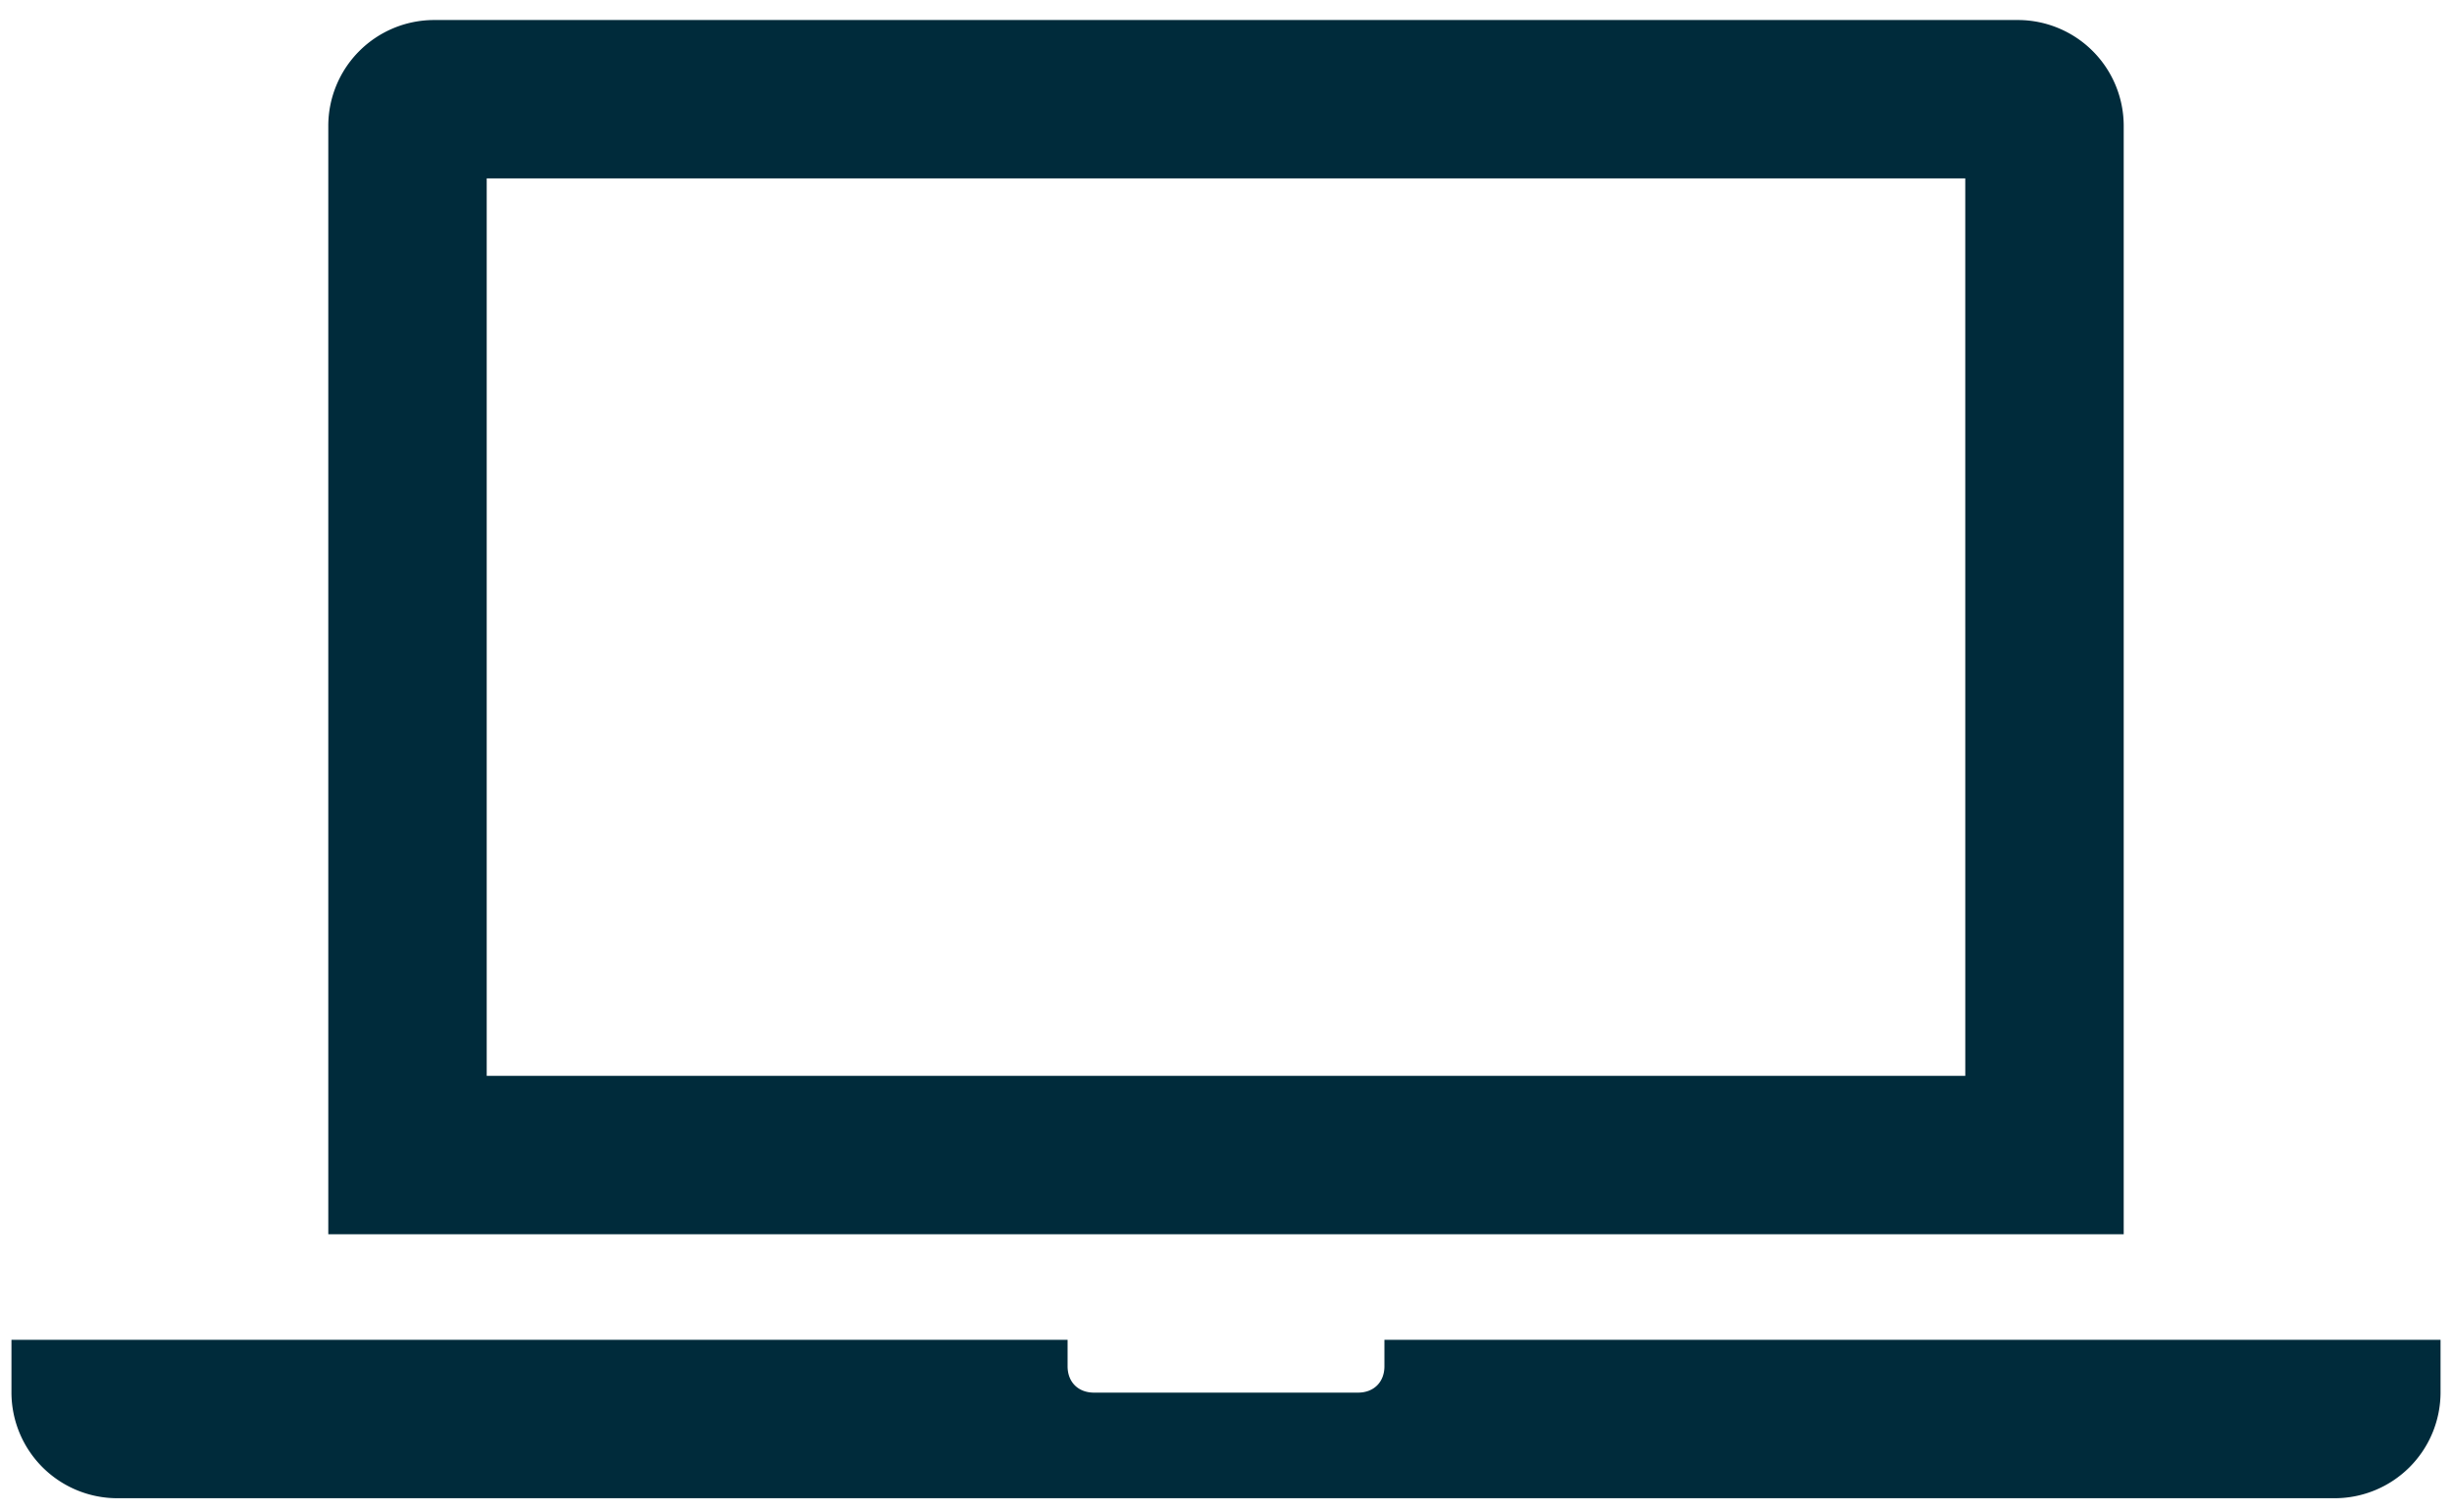
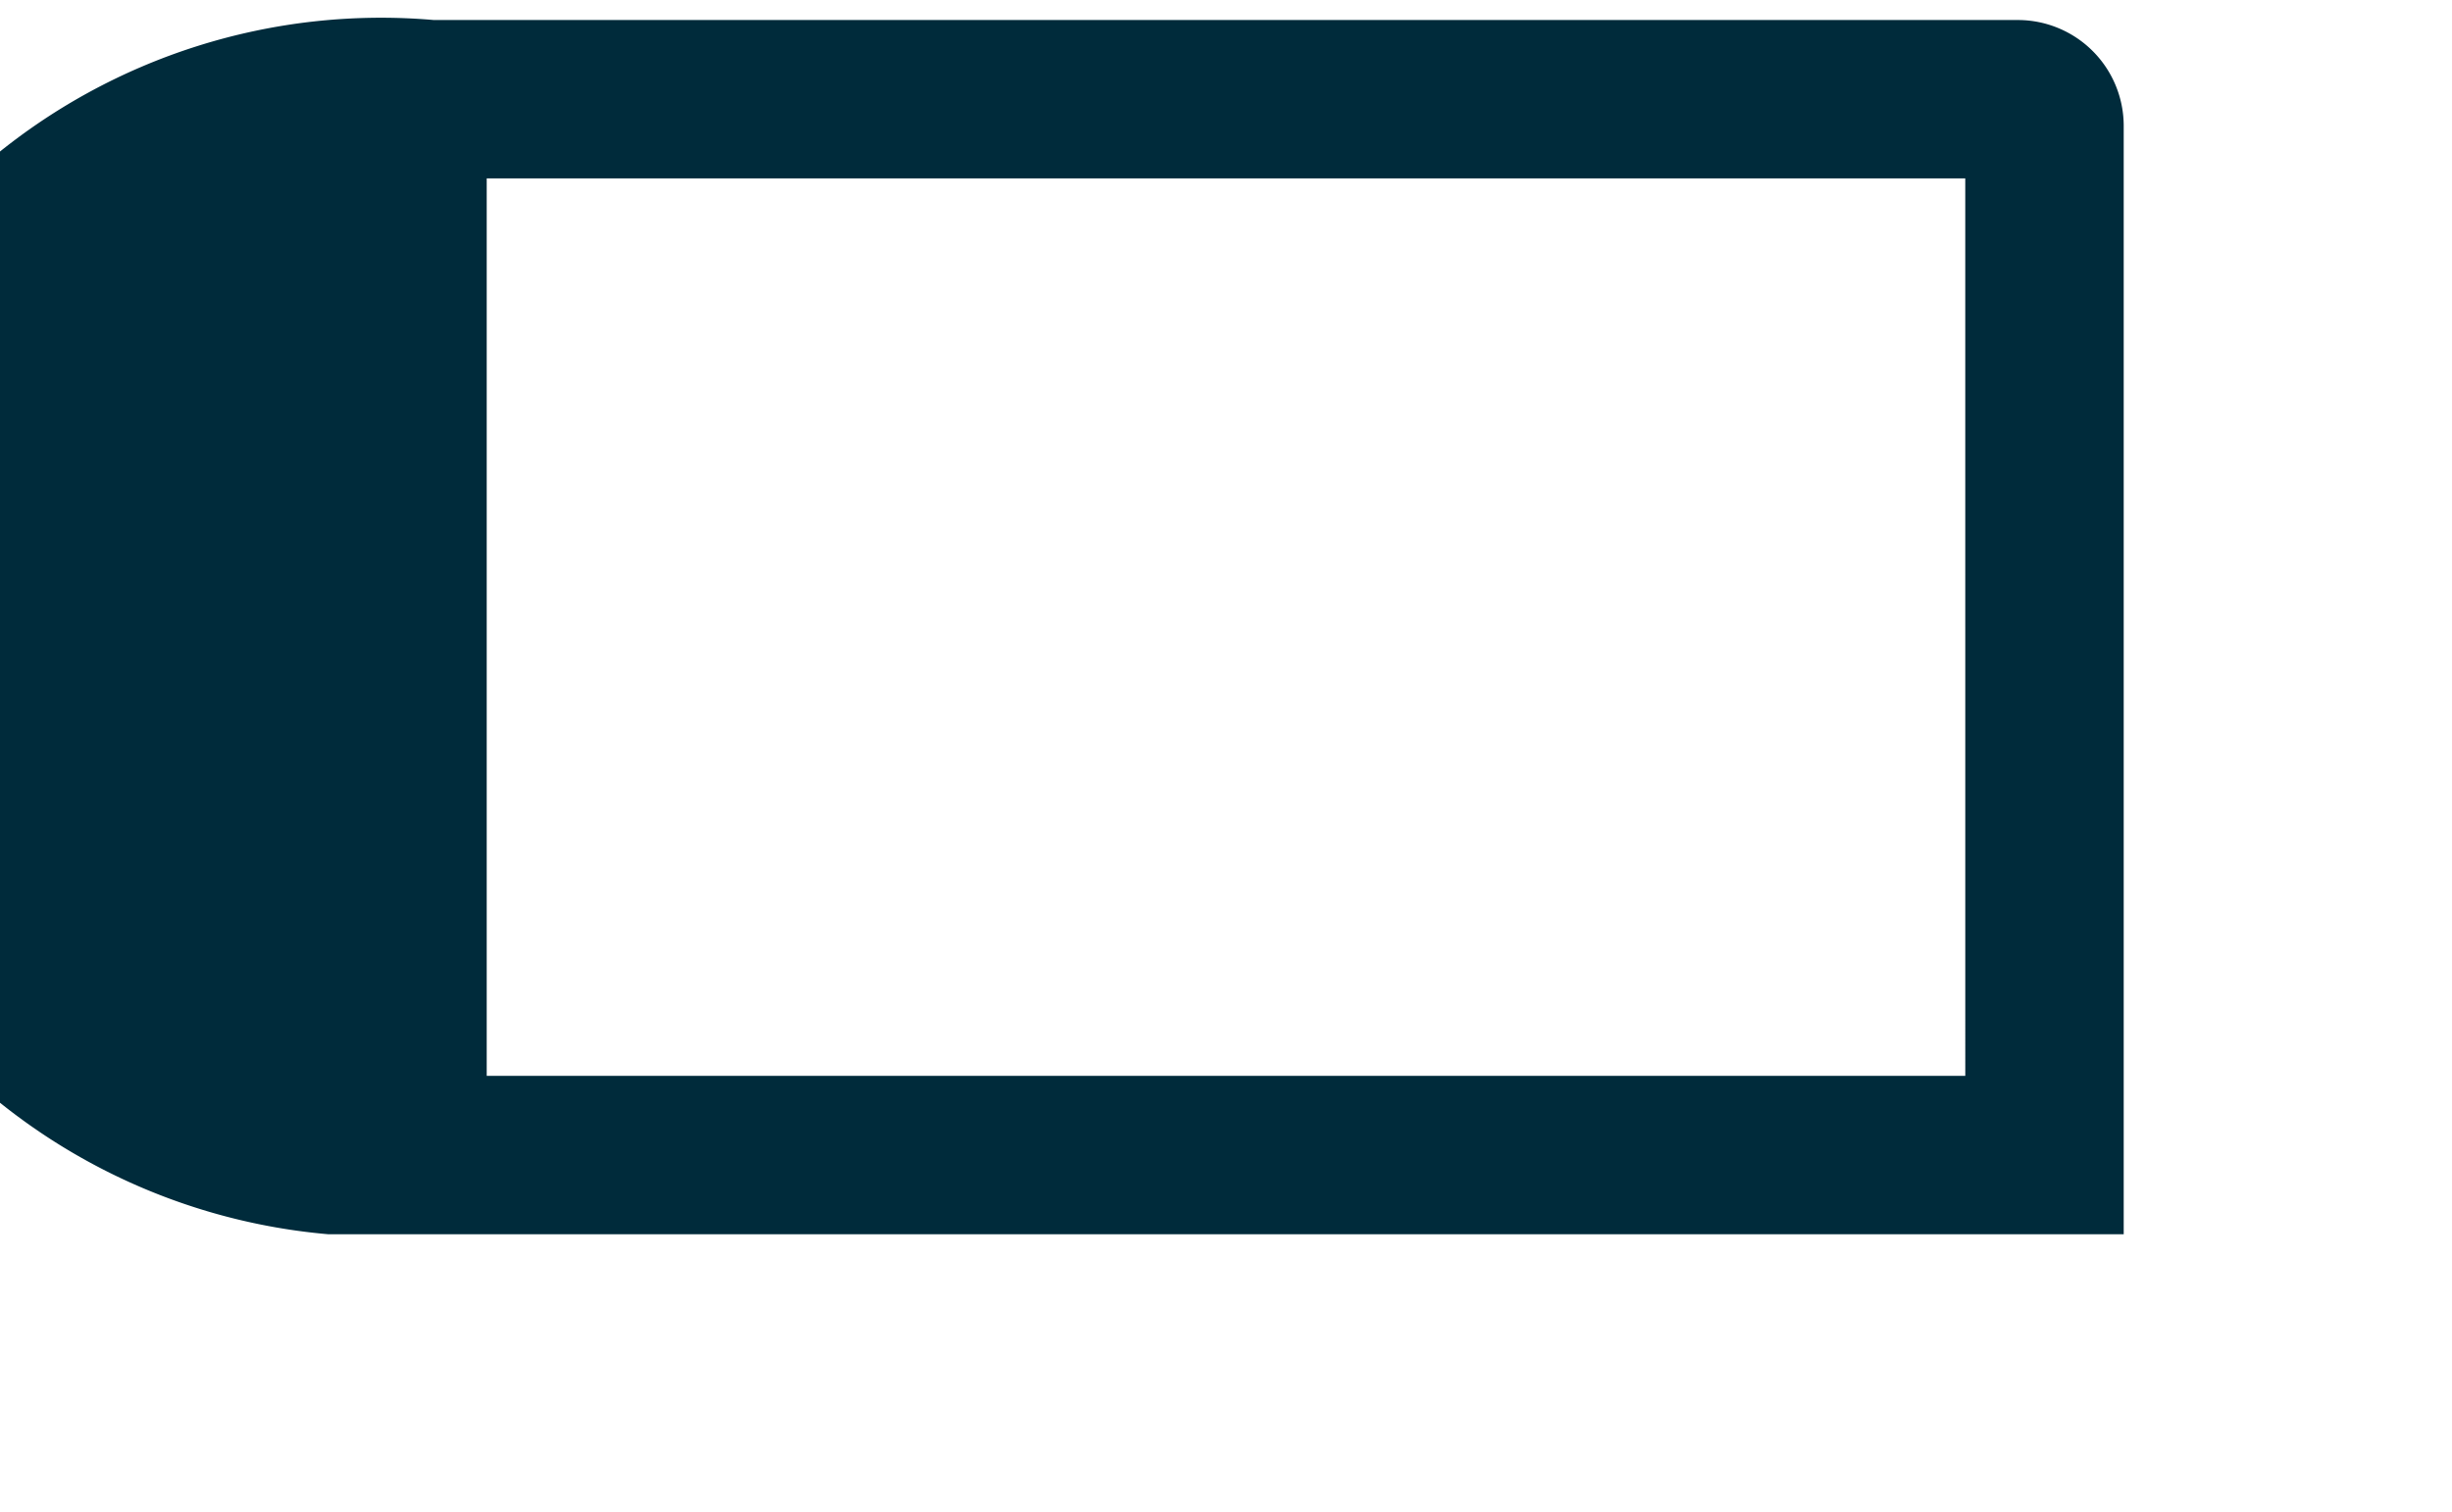
<svg xmlns="http://www.w3.org/2000/svg" width="107" height="66" viewBox="0 0 107 66">
  <g>
    <g clip-path="url(#clip-389c612c-3911-4ee0-a1c5-29a84017ba29)">
-       <path fill="#002b3b" d="M92.674 53.874H14.326V5.483A4.622 4.622 0 0 1 18.935.874h69.13a4.622 4.622 0 0 1 4.609 4.609zM85.76 7.787H21.239v39.174h64.522z" />
+       <path fill="#002b3b" d="M92.674 53.874H14.326A4.622 4.622 0 0 1 18.935.874h69.13a4.622 4.622 0 0 1 4.609 4.609zM85.76 7.787H21.239v39.174h64.522z" />
    </g>
    <g clip-path="url(#clip-389c612c-3911-4ee0-a1c5-29a84017ba29)">
-       <path fill="#002b3b" d="M60.413 58.483v1.152c0 .69-.46 1.152-1.152 1.152H47.739c-.691 0-1.152-.461-1.152-1.152v-1.152H.5v2.304a4.622 4.622 0 0 0 4.609 4.609h96.782a4.622 4.622 0 0 0 4.609-4.61v-2.303z" />
-     </g>
+       </g>
  </g>
</svg>